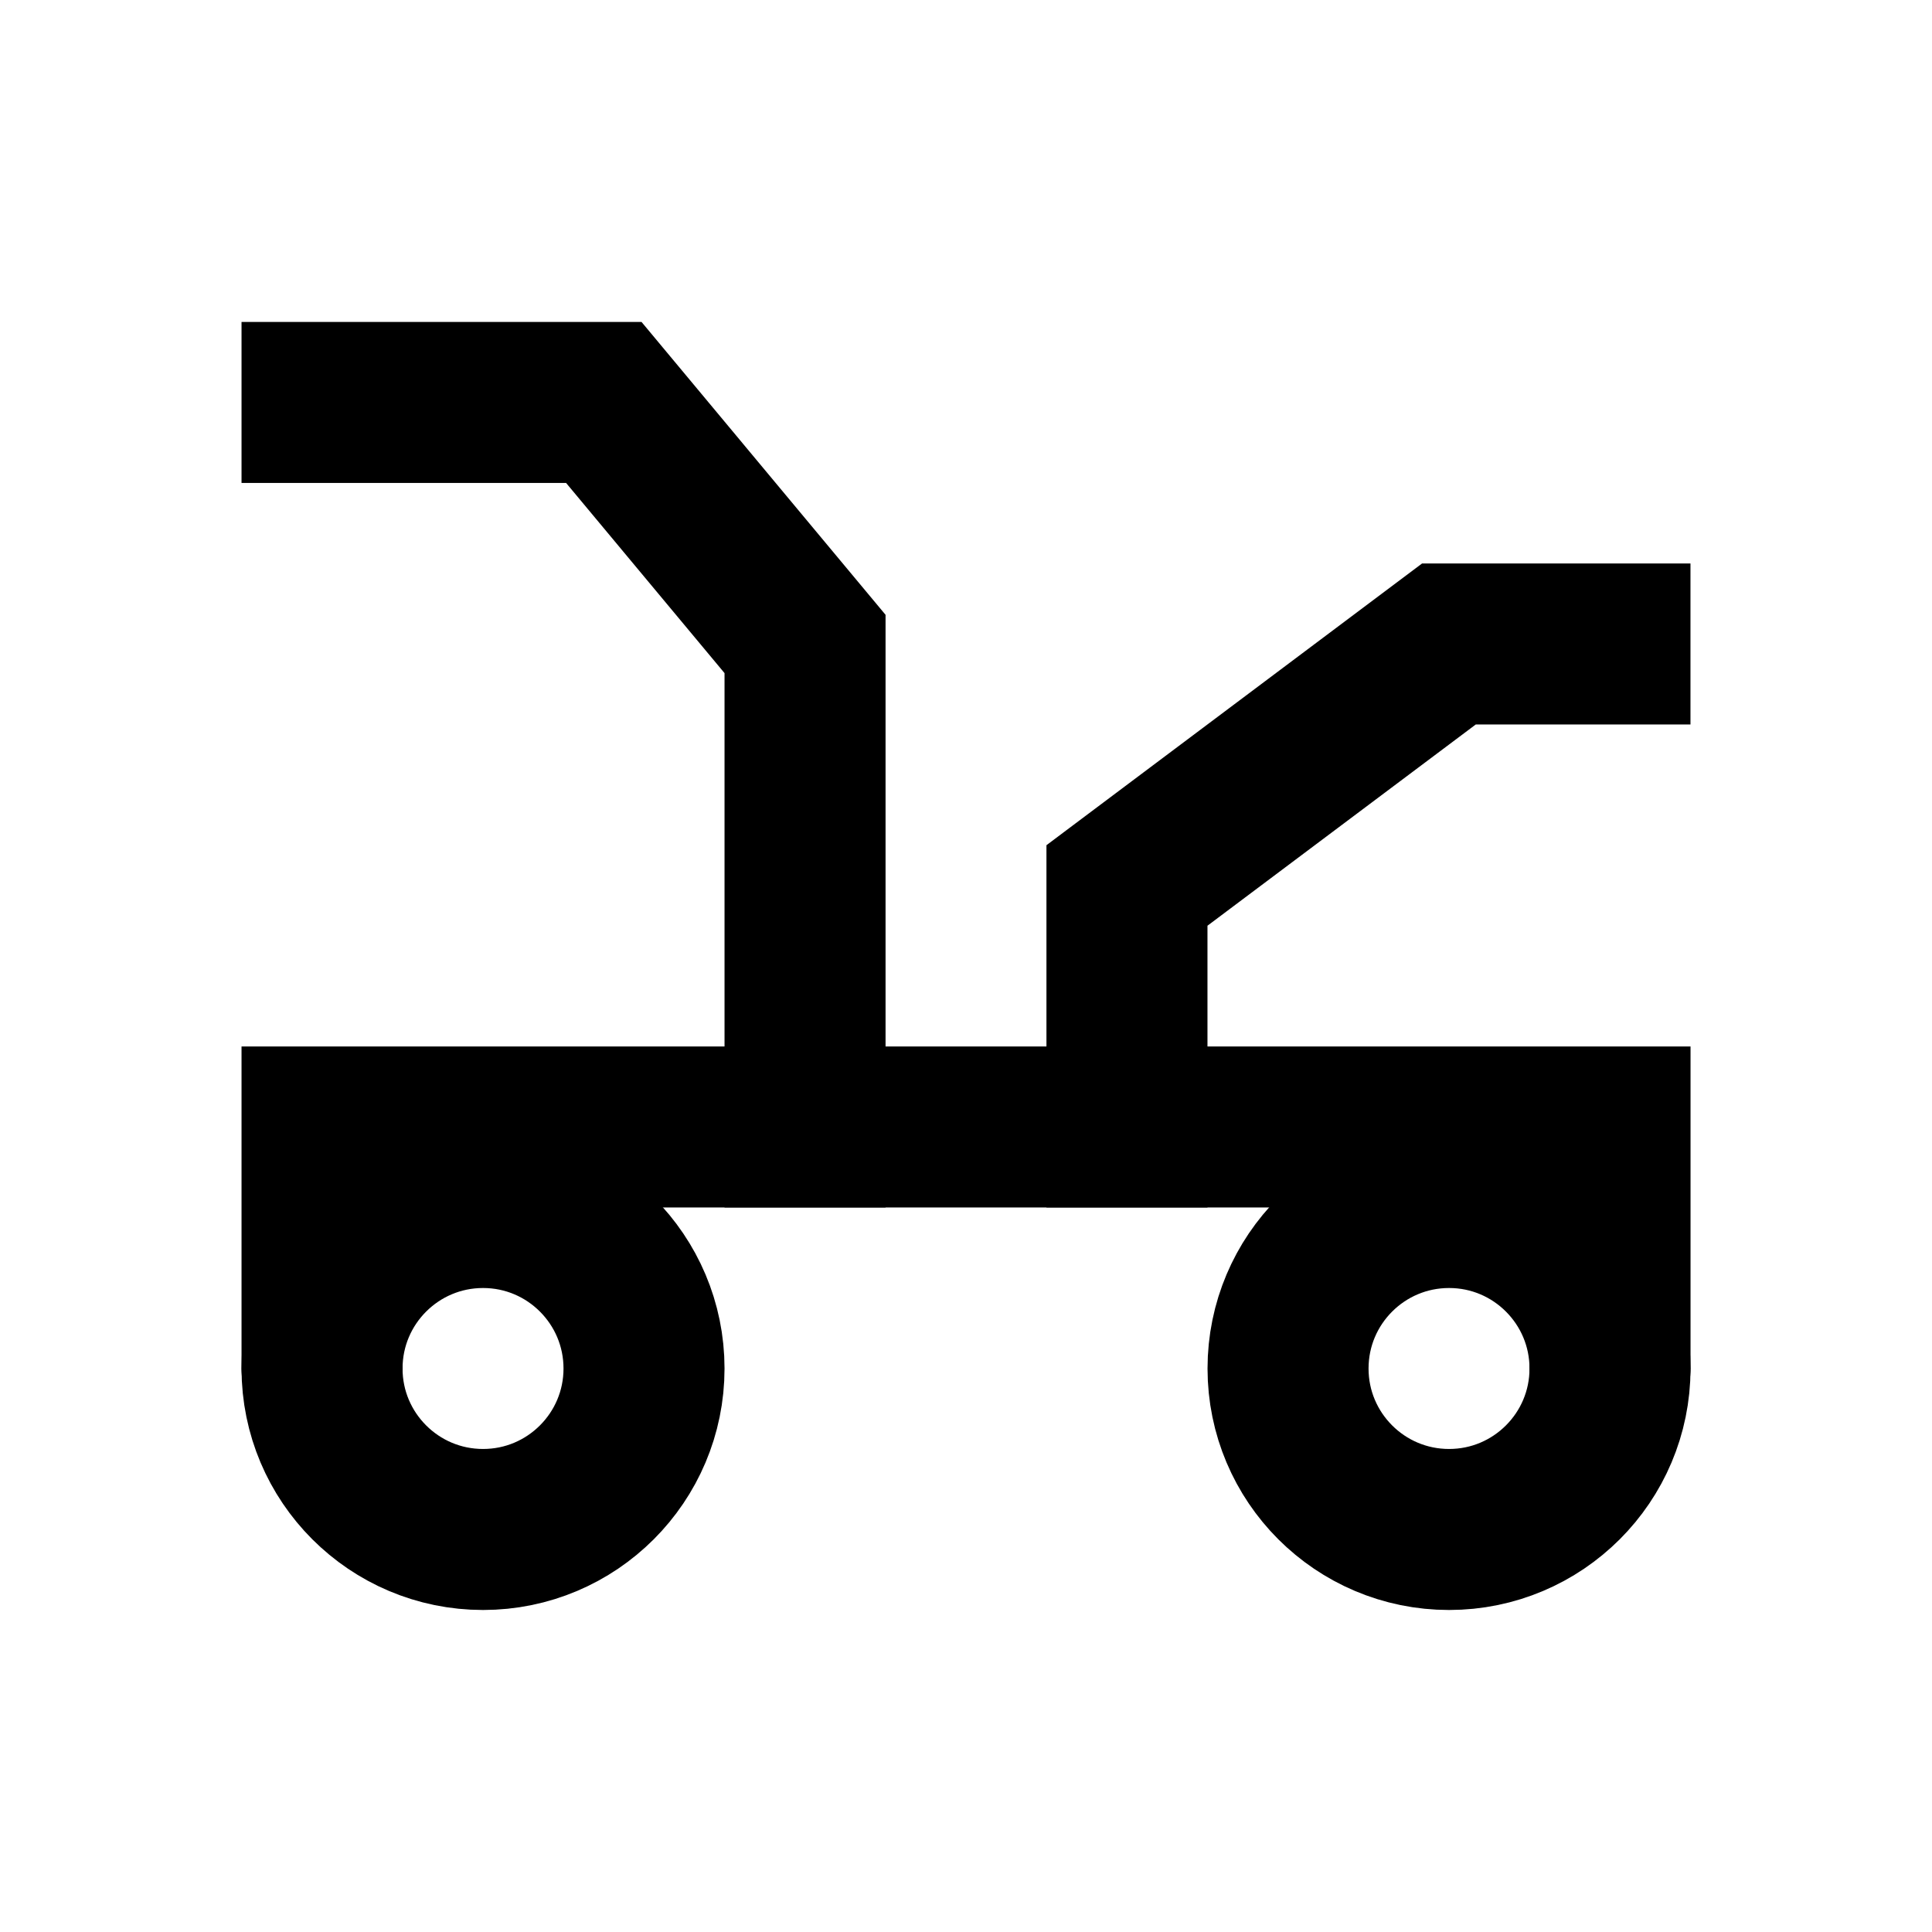
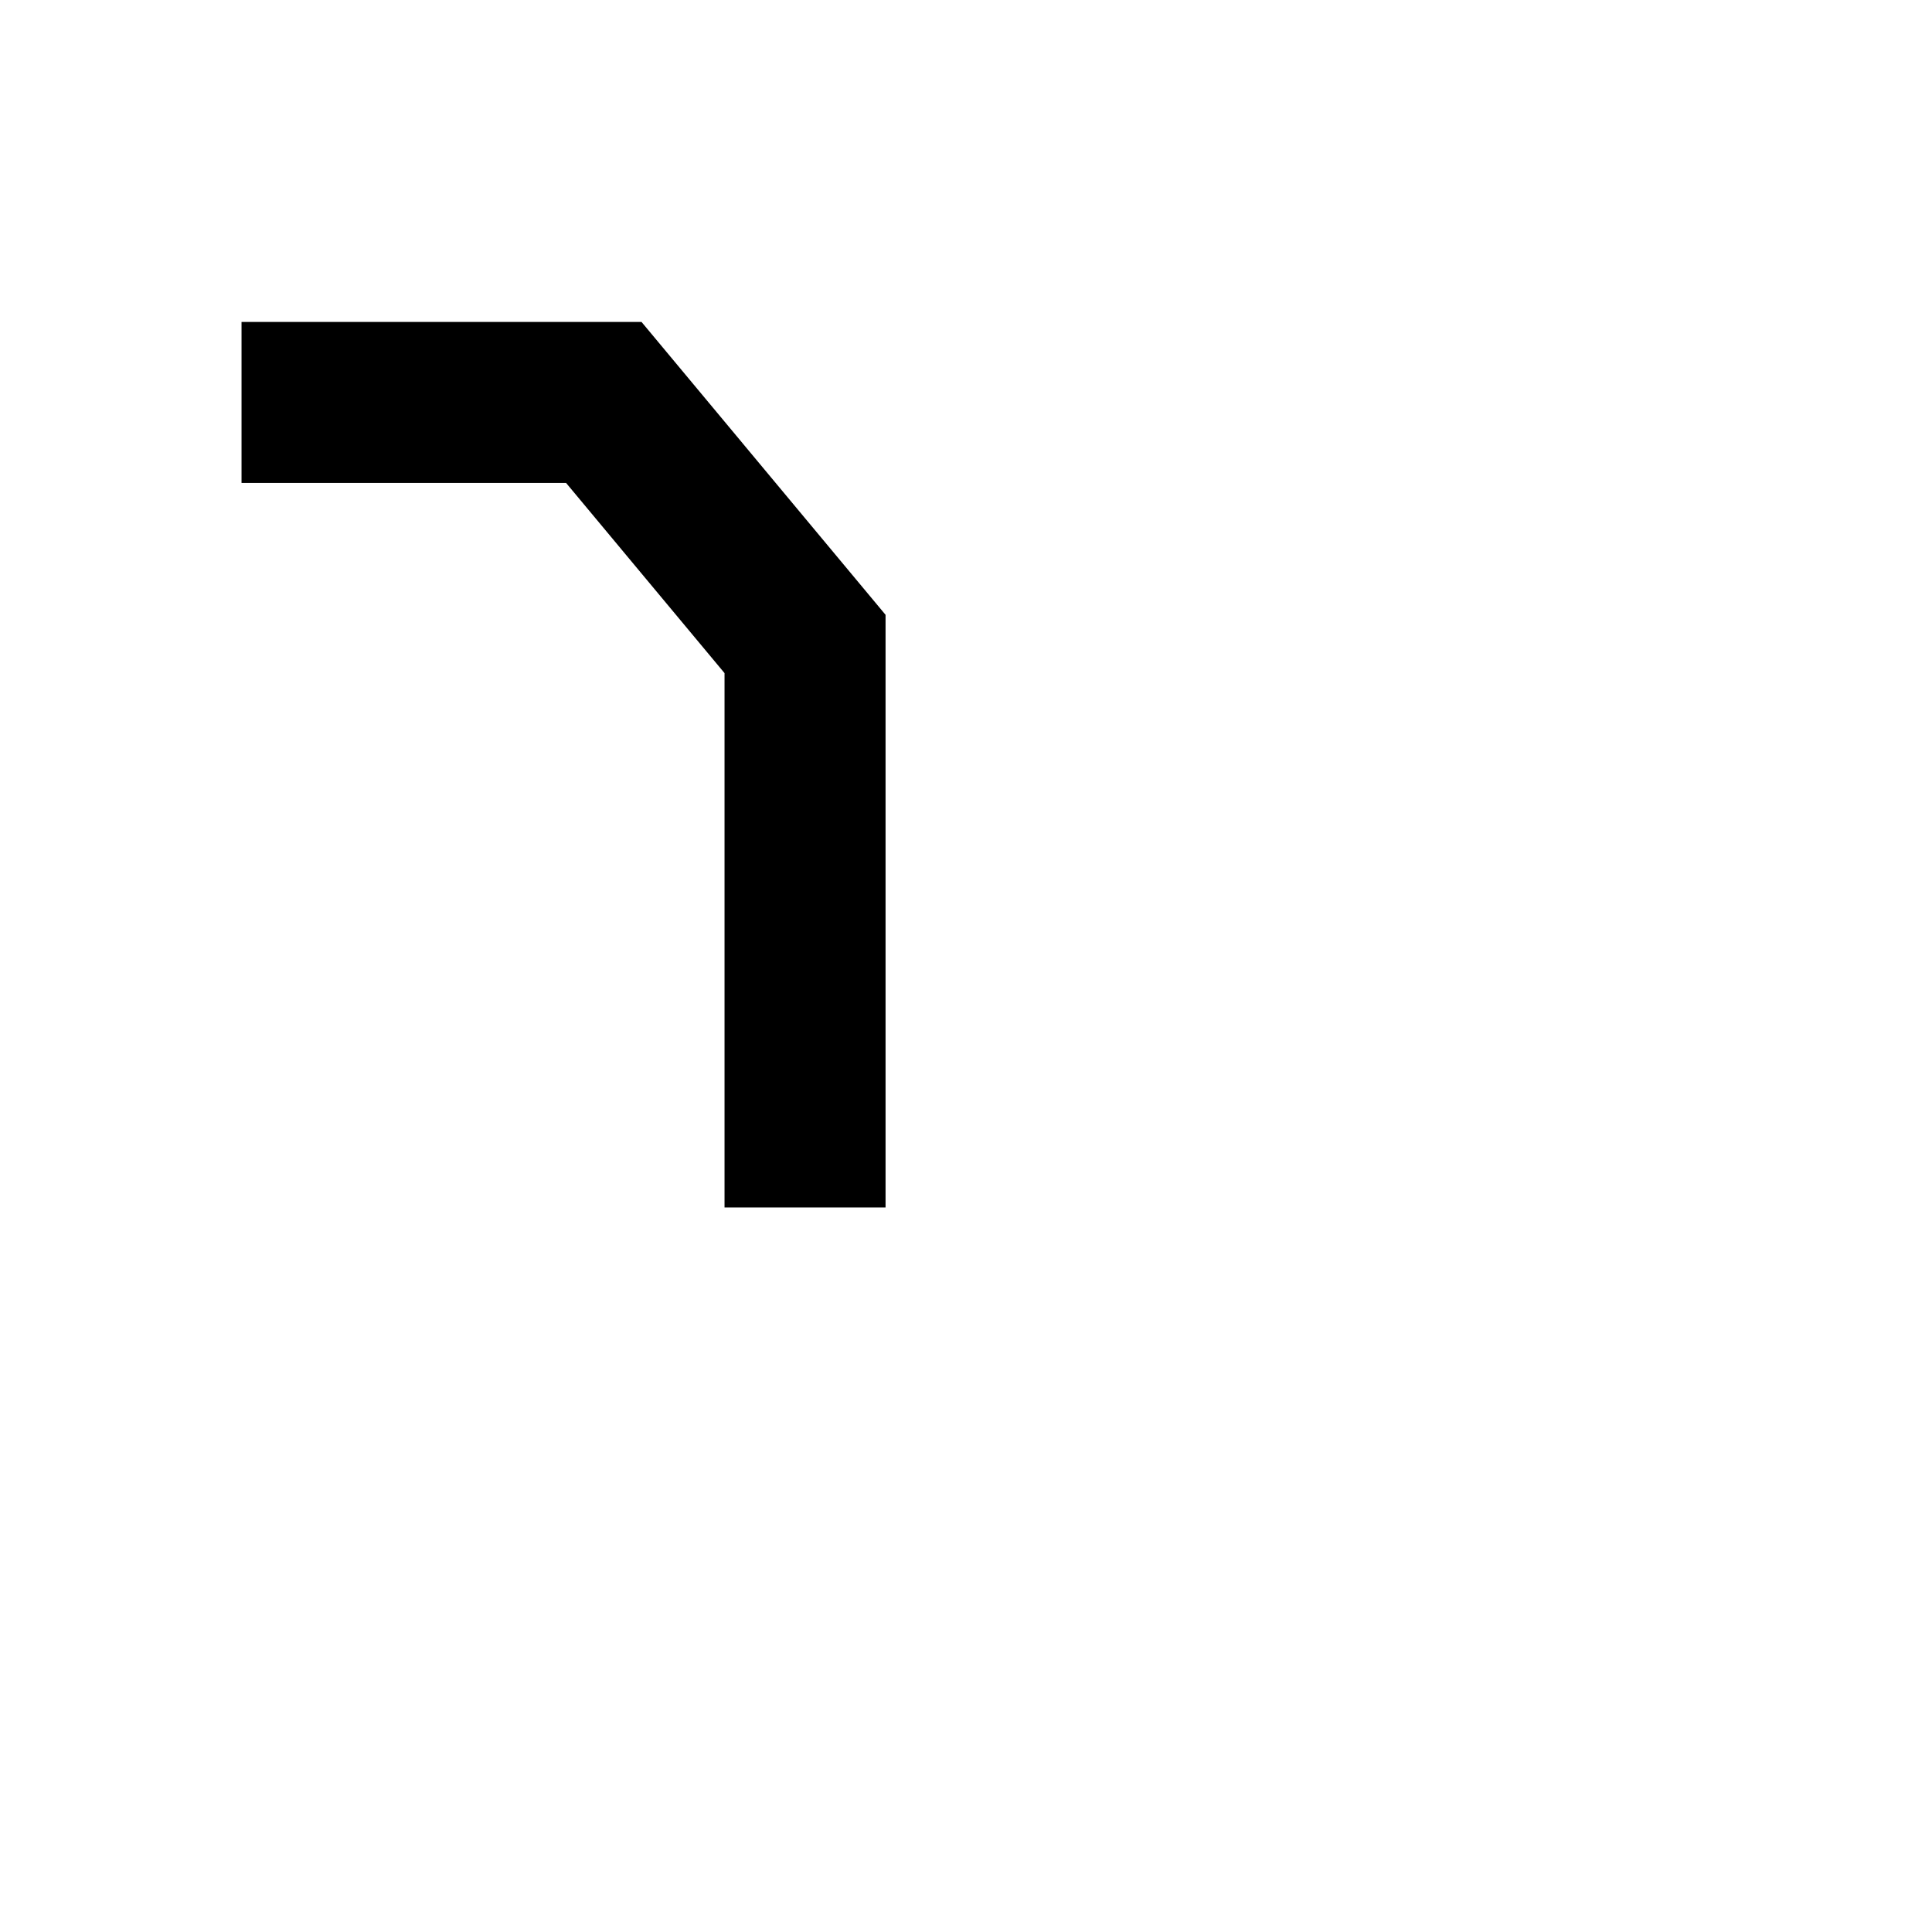
<svg xmlns="http://www.w3.org/2000/svg" width="32" height="32" viewBox="0 0 32 32" fill="none">
-   <path d="M8.001 25.333C9.473 25.333 10.667 24.139 10.667 22.667C10.667 21.194 9.473 20 8.001 20C6.528 20 5.334 21.194 5.334 22.667C5.334 24.139 6.528 25.333 8.001 25.333Z" stroke="black" stroke-width="2.667" stroke-linecap="round" />
-   <path d="M24.001 25.333C25.473 25.333 26.667 24.139 26.667 22.667C26.667 21.194 25.473 20 24.001 20C22.528 20 21.334 21.194 21.334 22.667C21.334 24.139 22.528 25.333 24.001 25.333Z" stroke="black" stroke-width="2.667" stroke-linecap="round" />
-   <path d="M5.334 22.666V18.666H26.667V22.666" stroke="black" stroke-width="2.667" stroke-linecap="round" />
  <path d="M13.334 18.666V10.666L10.001 6.666H5.334" stroke="black" stroke-width="2.667" stroke-linecap="square" />
-   <path d="M18.666 18.666V14.666L23.999 10.666H26.666" stroke="black" stroke-width="2.667" stroke-linecap="square" />
</svg>